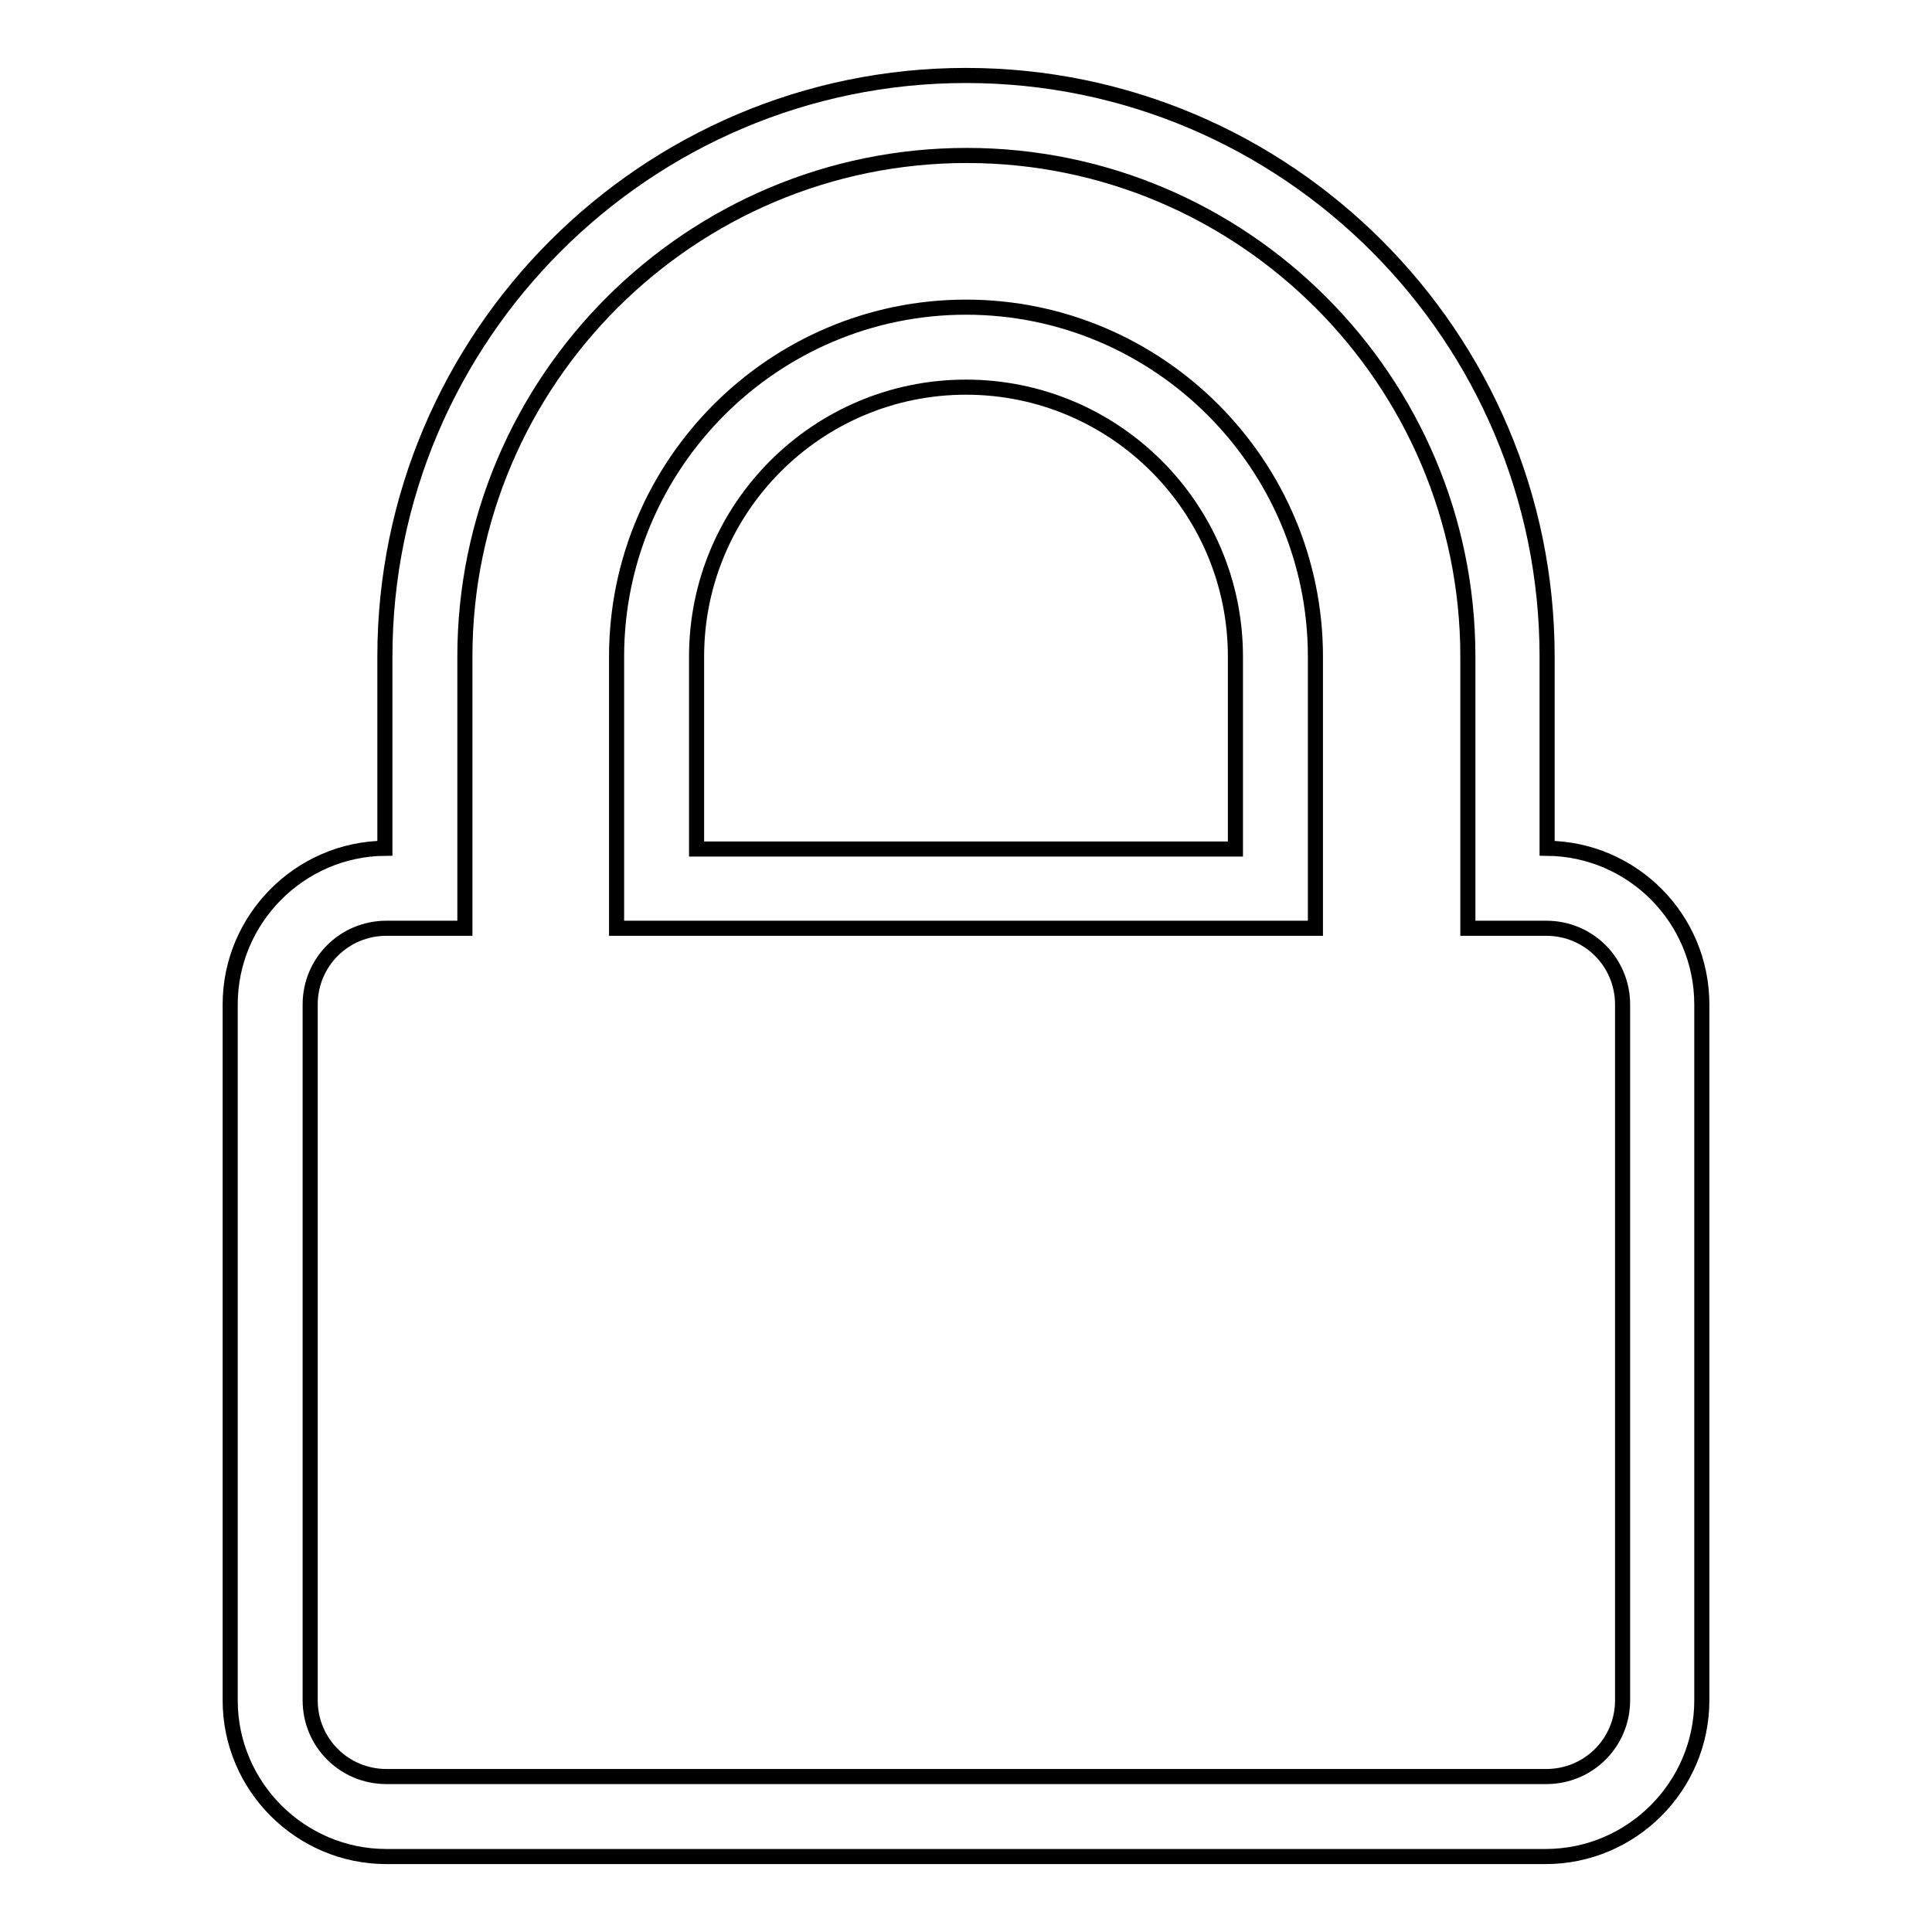
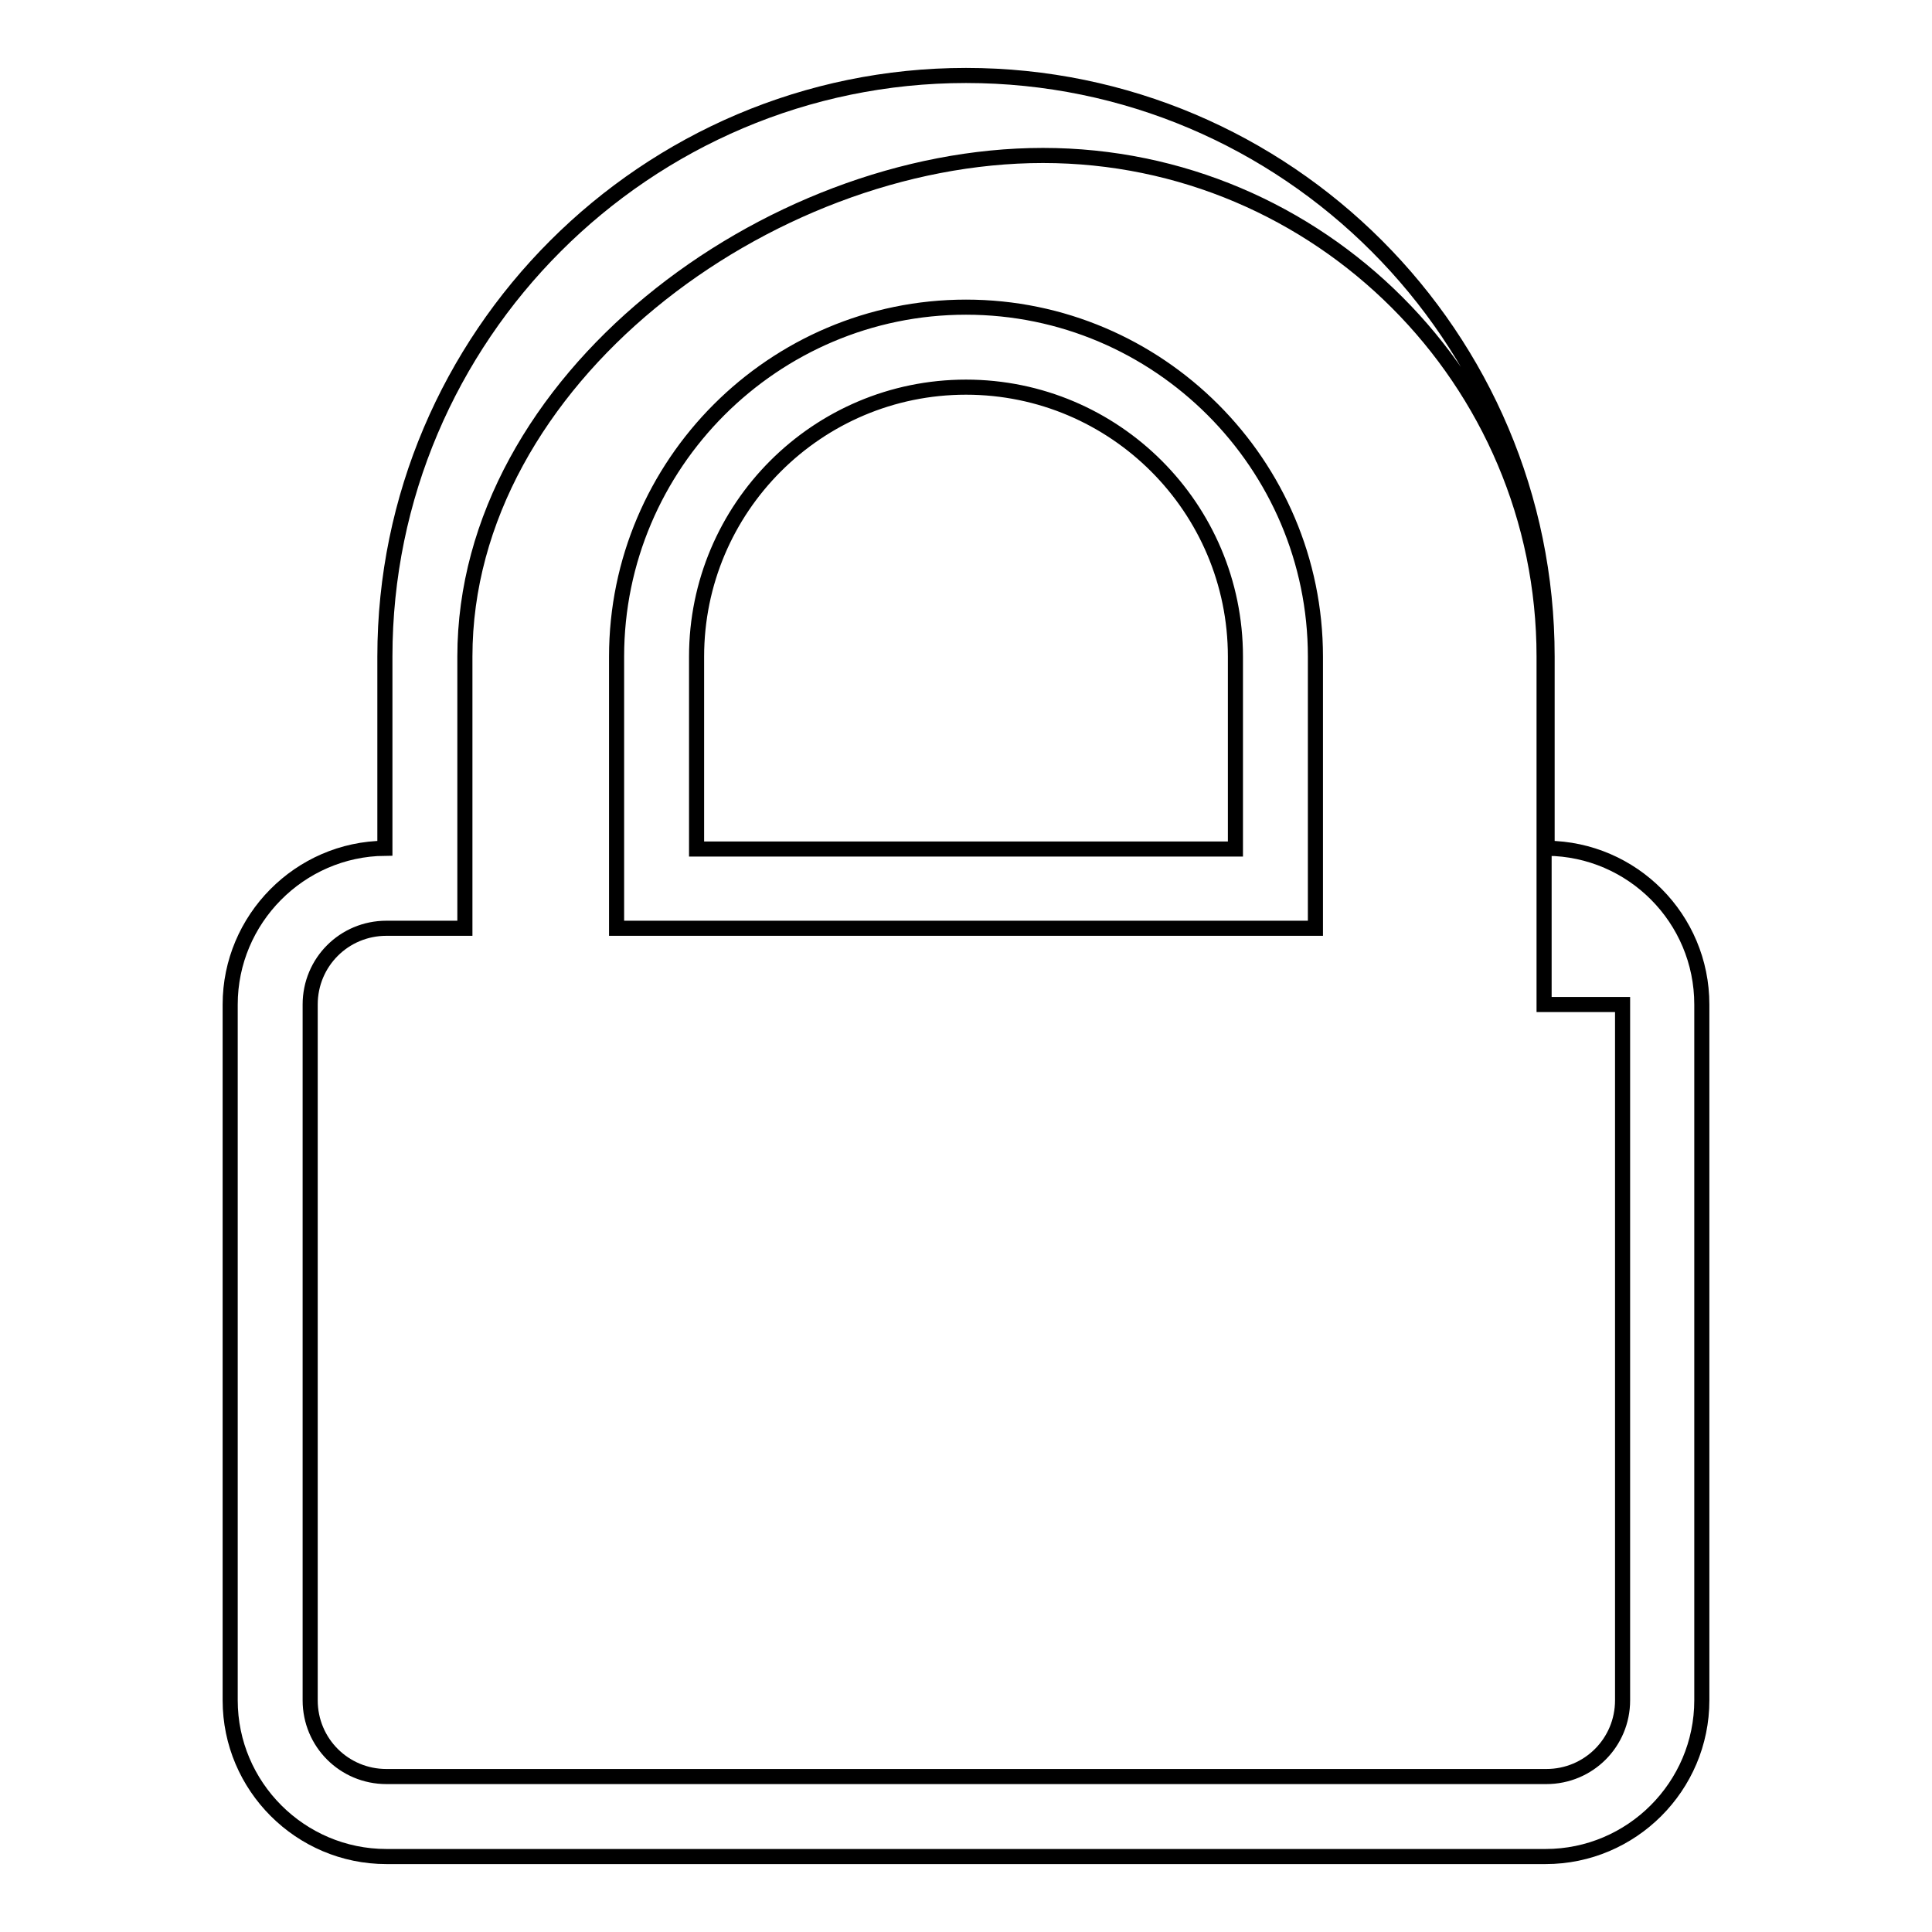
<svg xmlns="http://www.w3.org/2000/svg" version="1.1" x="0px" y="0px" viewBox="0 0 256 256" enable-background="new 0 0 256 256" xml:space="preserve">
  <g>
-     <path stroke-width="2" fill-opacity="0" stroke="#000000" d="M204.8,246H51.2c-11.4,0-20.7-9.3-20.7-20.7v-92.2c0-11.3,9.2-20.6,20.5-20.7V87c0-42.4,34.6-77,77-77 c42.5,0,77,34.6,77,77v25.4c11.3,0.1,20.5,9.3,20.5,20.7v92.2C225.5,236.7,216.2,246,204.8,246z M51.2,123 c-5.6,0-10.1,4.5-10.1,10.1v92.2c0,5.6,4.5,10.1,10.1,10.1h153.7c5.6,0,10.1-4.5,10.1-10.1v-92.2c0-5.6-4.5-10.1-10.1-10.1h-10.4 V87c0-36.6-29.8-66.4-66.4-66.4S61.6,50.4,61.6,87v36H51.2z M174.3,123H81.7V87c0-25.5,20.8-46.3,46.3-46.3 c25.5,0,46.3,20.8,46.3,46.3V123z M92.3,112.5h71.4V87c0-19.7-16-35.7-35.7-35.7c-19.7,0-35.7,16-35.7,35.7L92.3,112.5L92.3,112.5z " />
+     <path stroke-width="2" fill-opacity="0" stroke="#000000" d="M204.8,246H51.2c-11.4,0-20.7-9.3-20.7-20.7v-92.2c0-11.3,9.2-20.6,20.5-20.7V87c0-42.4,34.6-77,77-77 c42.5,0,77,34.6,77,77v25.4c11.3,0.1,20.5,9.3,20.5,20.7v92.2C225.5,236.7,216.2,246,204.8,246z M51.2,123 c-5.6,0-10.1,4.5-10.1,10.1v92.2c0,5.6,4.5,10.1,10.1,10.1h153.7c5.6,0,10.1-4.5,10.1-10.1v-92.2h-10.4 V87c0-36.6-29.8-66.4-66.4-66.4S61.6,50.4,61.6,87v36H51.2z M174.3,123H81.7V87c0-25.5,20.8-46.3,46.3-46.3 c25.5,0,46.3,20.8,46.3,46.3V123z M92.3,112.5h71.4V87c0-19.7-16-35.7-35.7-35.7c-19.7,0-35.7,16-35.7,35.7L92.3,112.5L92.3,112.5z " />
  </g>
</svg>